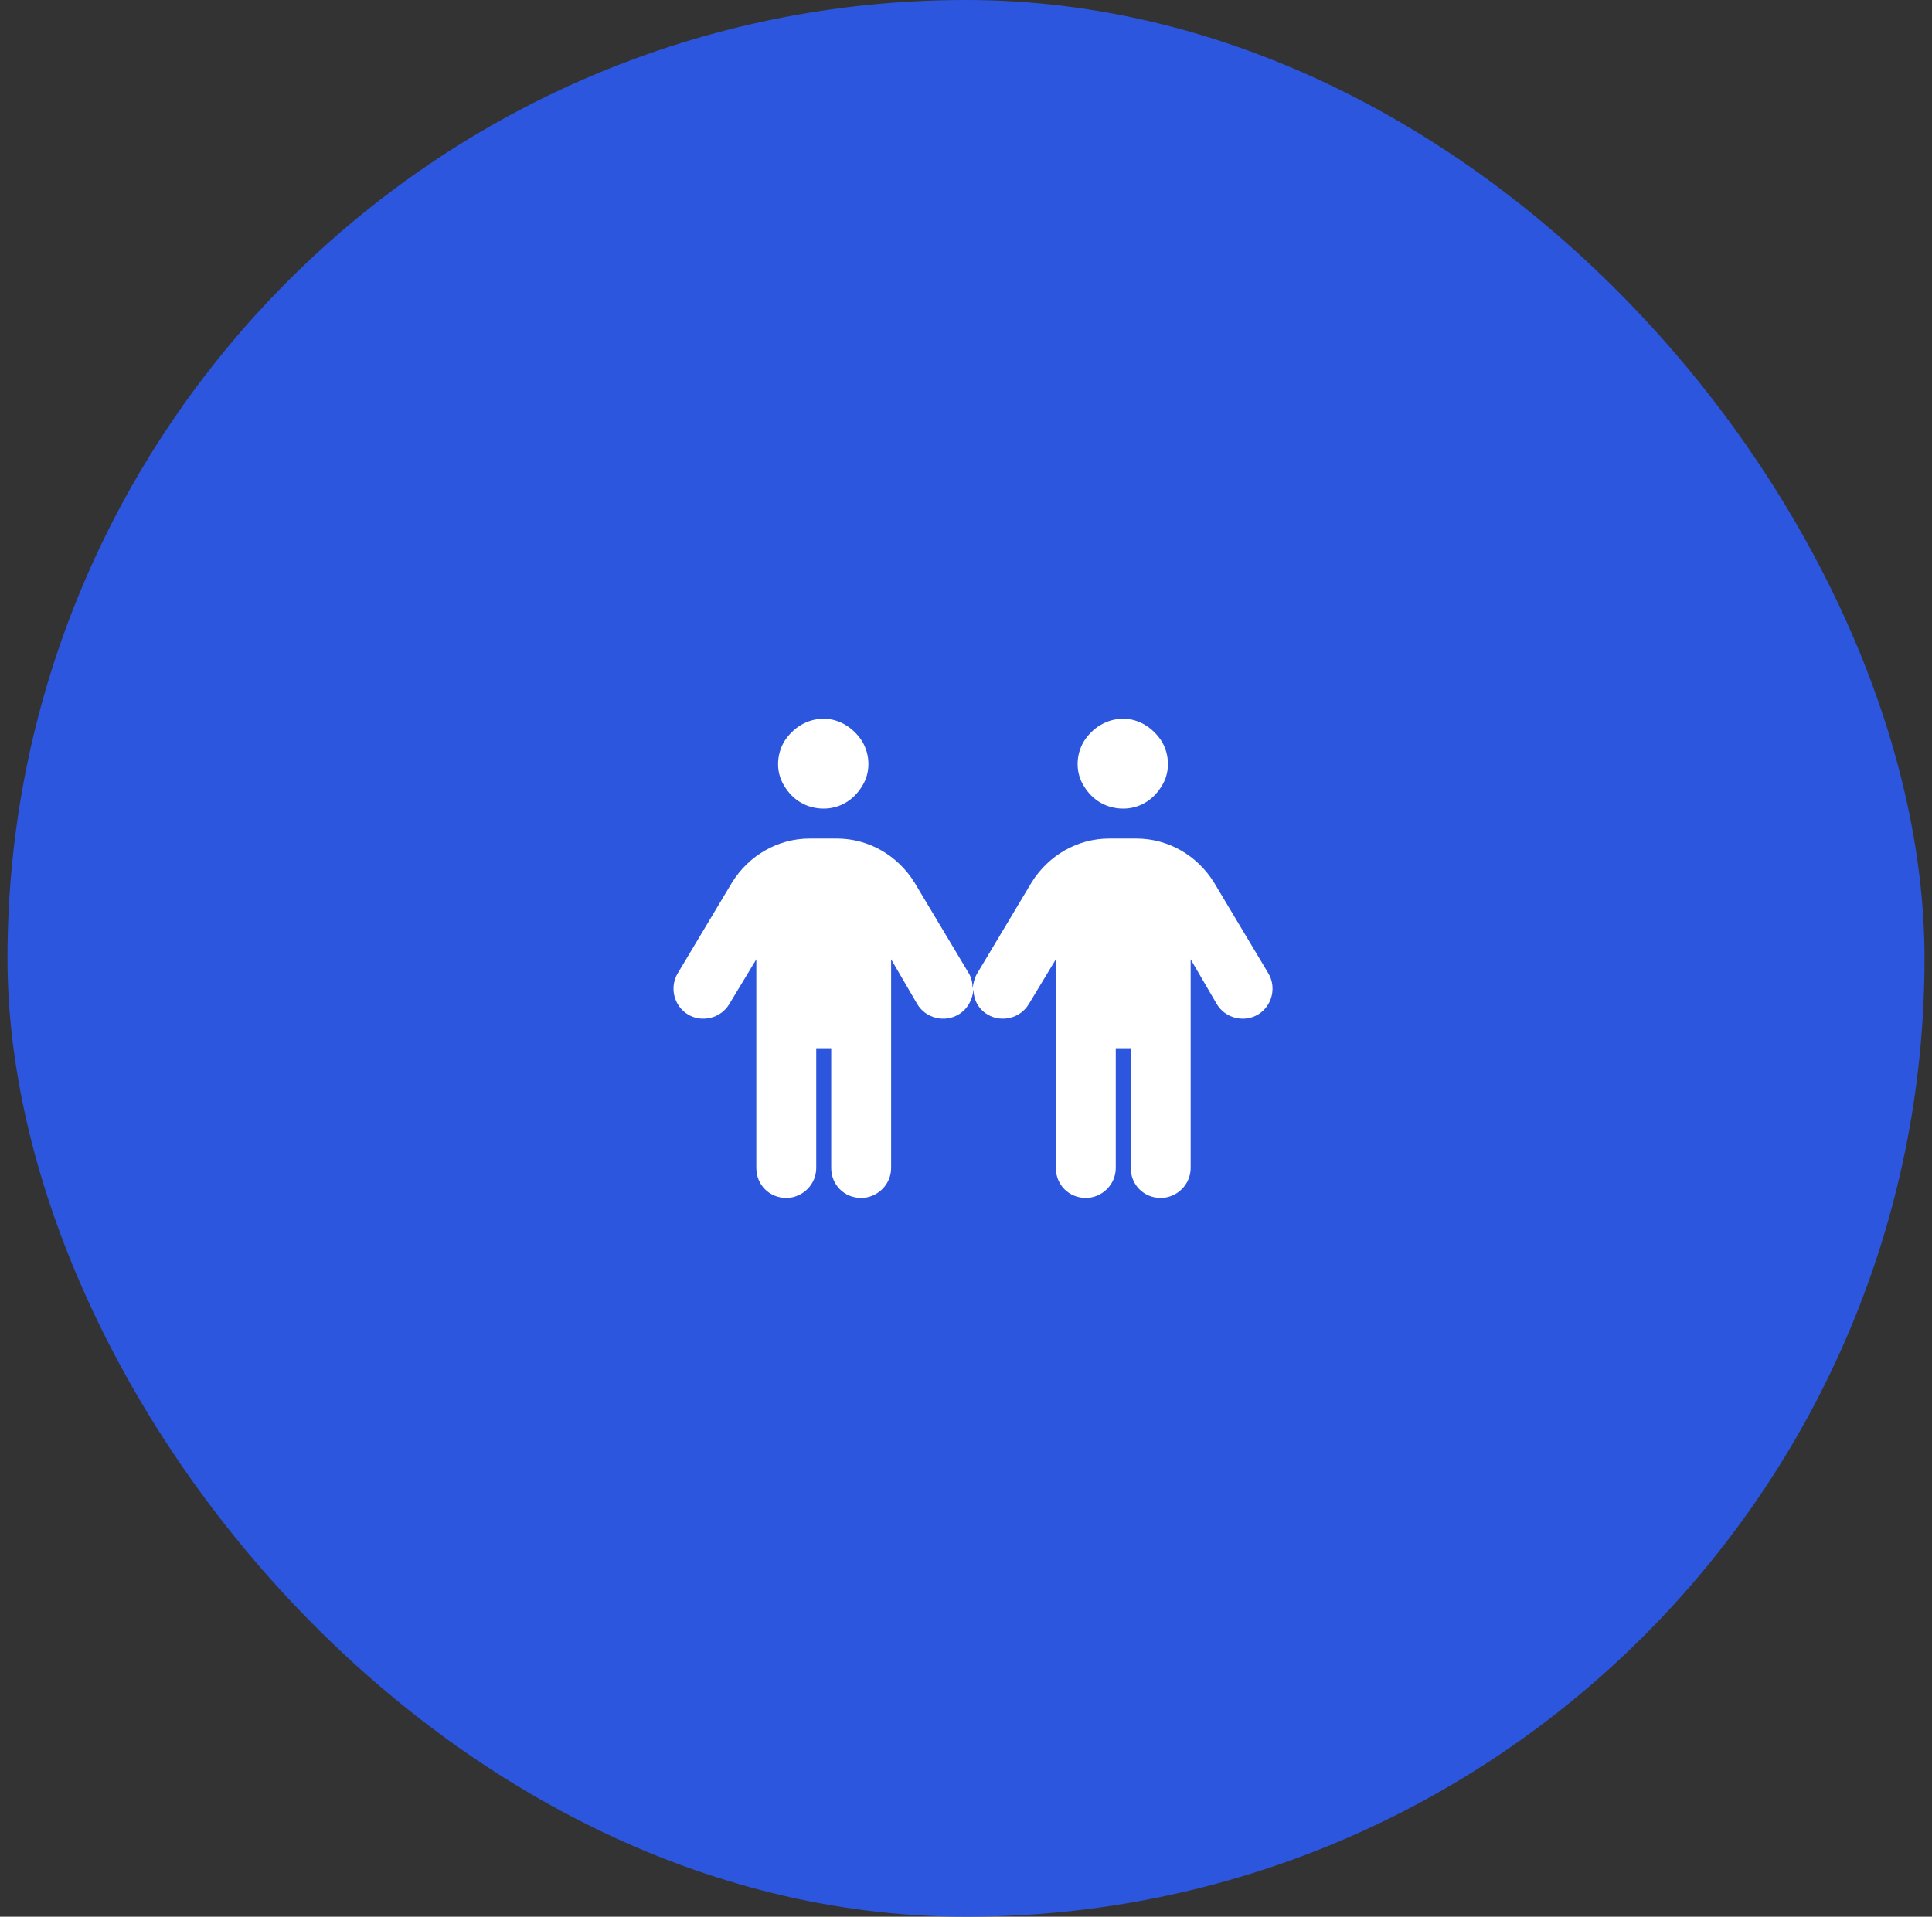
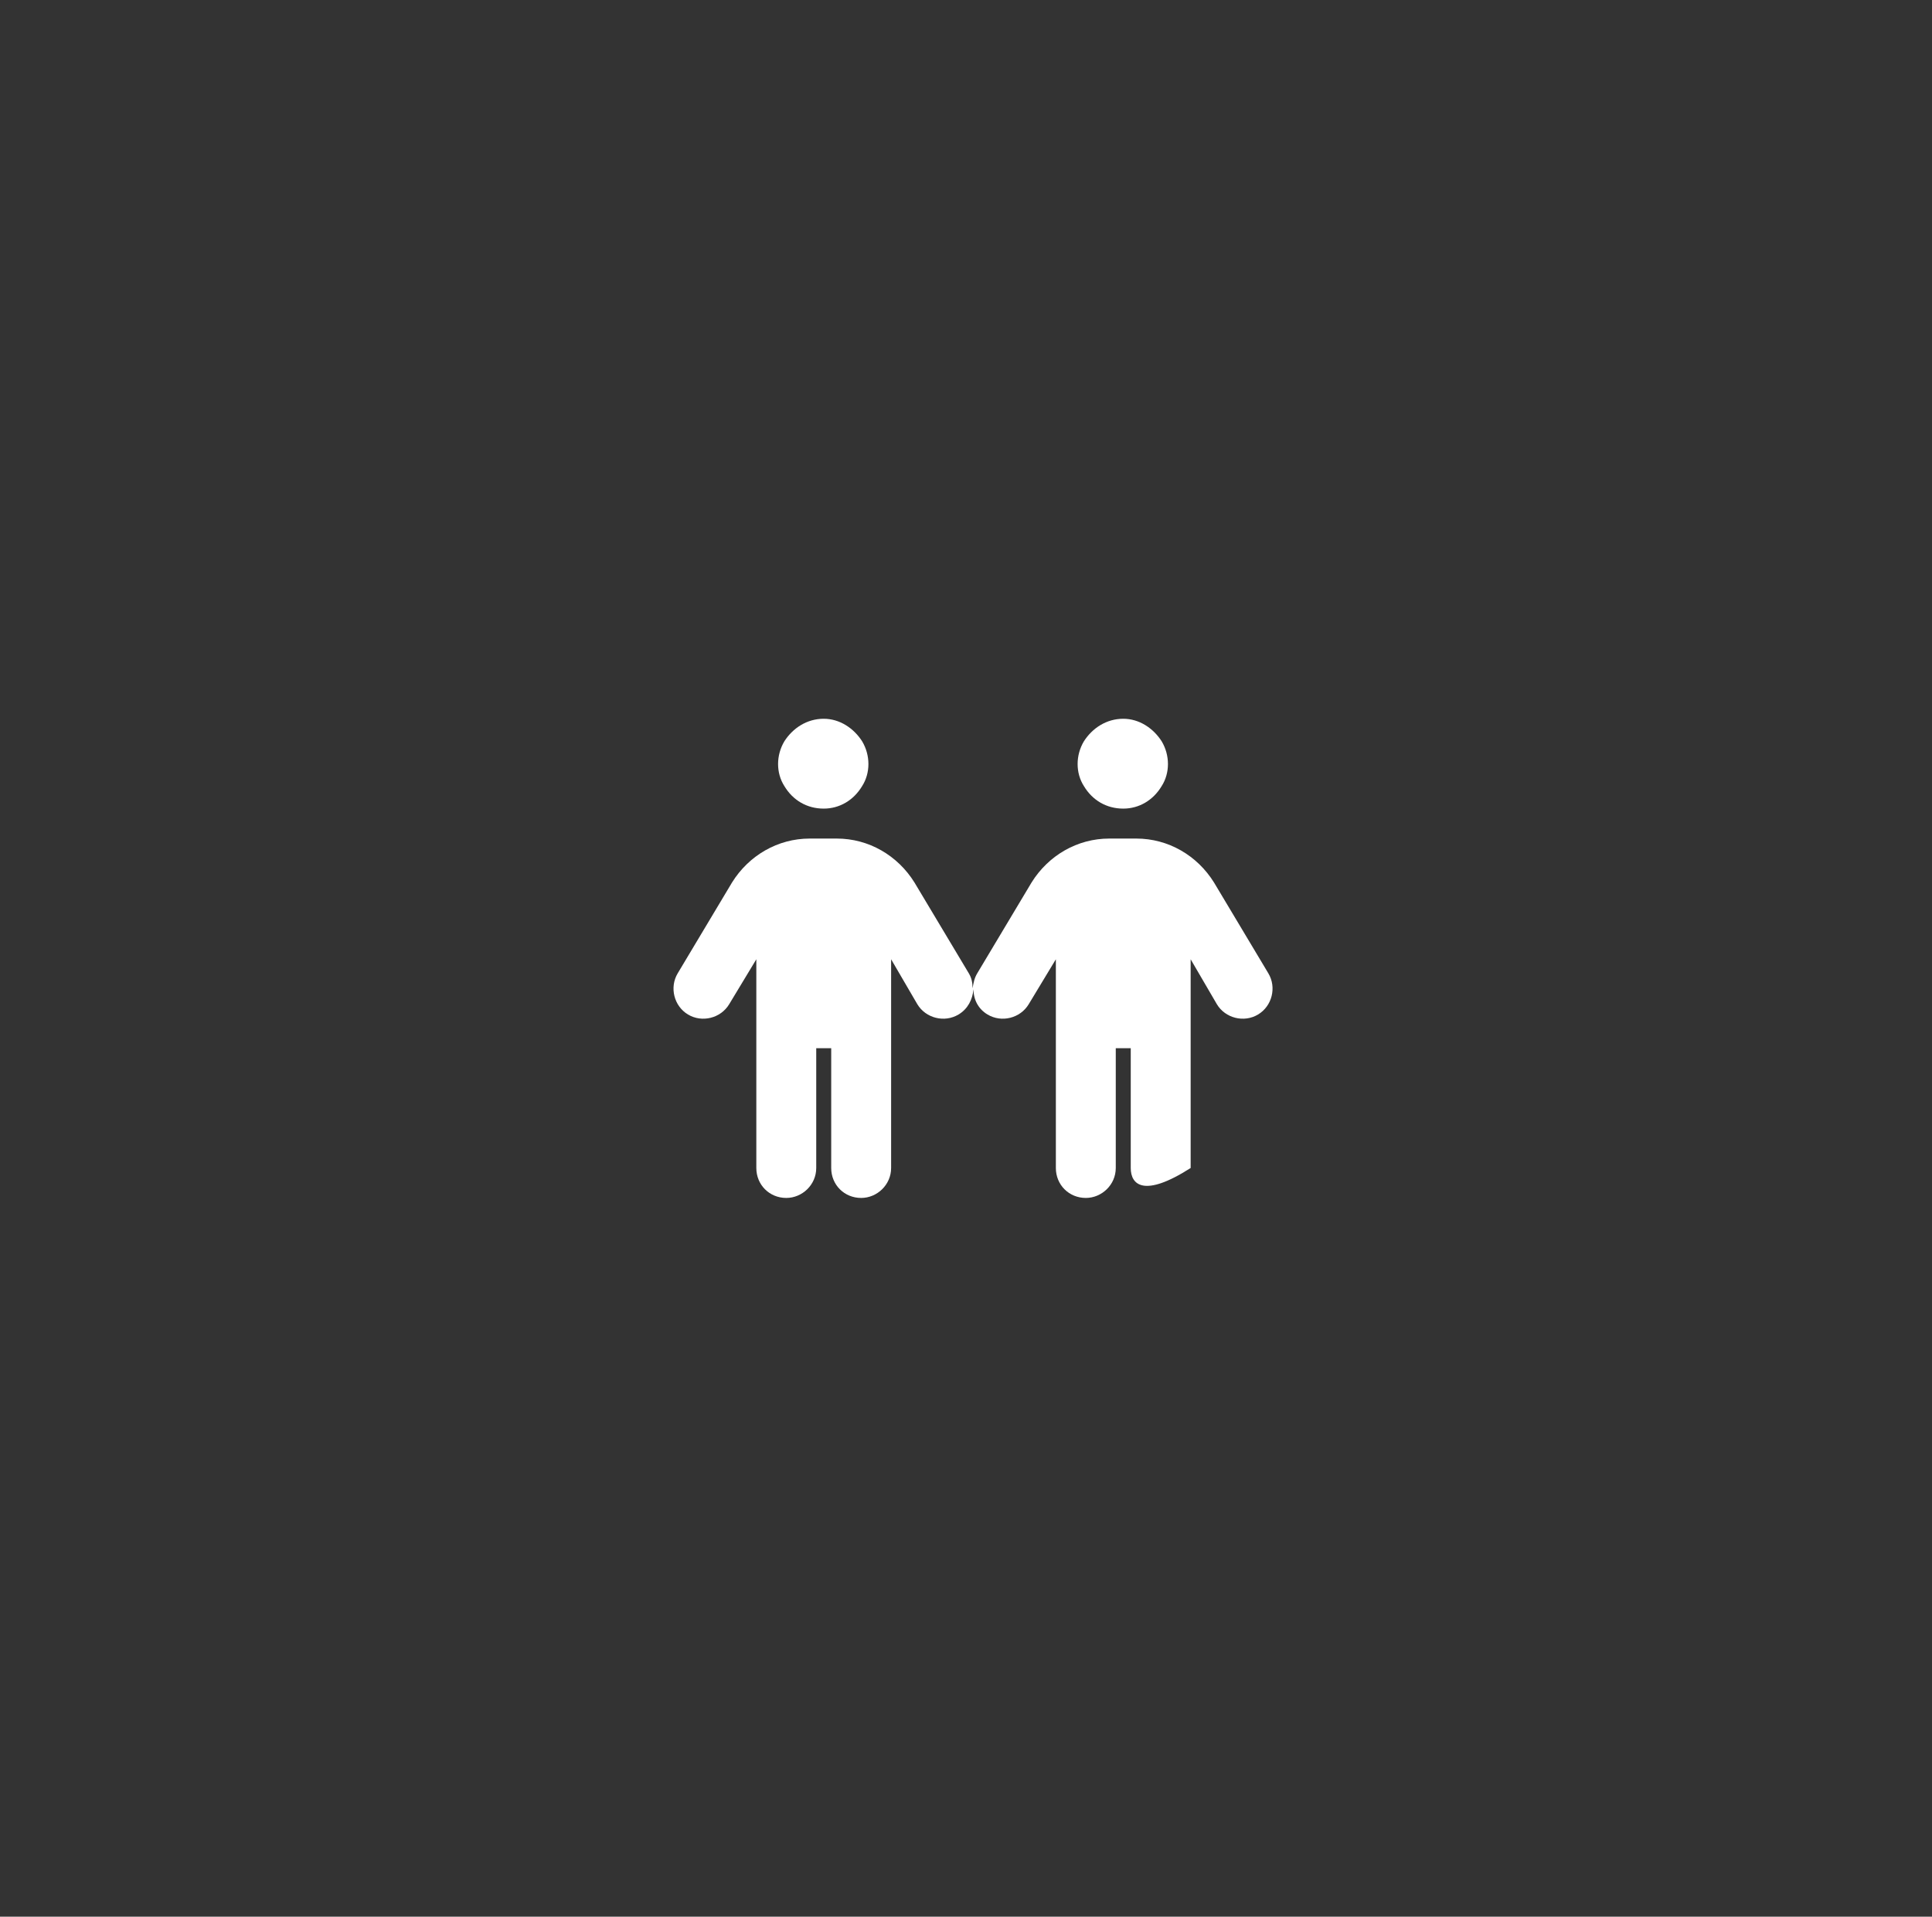
<svg xmlns="http://www.w3.org/2000/svg" width="129" height="128" viewBox="0 0 129 128" fill="none">
  <rect x="0" y="0" width="129" height="128" fill="#333333" stroke="none" />
-   <rect x="0.5" width="128" height="128" rx="64" fill="#2C56DE" />
-   <path d="M55 54C53.875 54 52.938 53.438 52.375 52.5C51.812 51.625 51.812 50.438 52.375 49.5C52.938 48.625 53.875 48 55 48C56.062 48 57 48.625 57.562 49.5C58.125 50.438 58.125 51.625 57.562 52.5C57 53.438 56.062 54 55 54ZM54.5 78C54.5 79.125 53.562 80 52.5 80C51.375 80 50.5 79.125 50.5 78V64.062L48.688 67.062C48.125 68 46.875 68.312 45.938 67.75C45 67.188 44.688 65.938 45.25 65L48.875 58.938C50 57.125 51.938 56 54.062 56H55.875C58 56 59.938 57.125 61.062 58.938L64.688 65C64.875 65.312 64.938 65.625 64.938 66C65 65.625 65.062 65.312 65.25 65L68.875 58.938C70 57.125 71.938 56 74.062 56H75.875C78 56 79.938 57.125 81.062 58.938L84.688 65C85.25 65.938 84.938 67.188 84 67.75C83.062 68.312 81.812 68 81.25 67.062L79.5 64.062V78C79.5 79.125 78.562 80 77.5 80C76.375 80 75.5 79.125 75.5 78V70H74.5V78C74.5 79.125 73.562 80 72.5 80C71.375 80 70.5 79.125 70.5 78V64.062L68.688 67.062C68.125 68 66.875 68.312 65.938 67.75C65.312 67.375 65 66.75 65 66.062C64.938 66.75 64.625 67.375 64 67.75C63.062 68.312 61.812 68 61.25 67.062L59.5 64.062V78C59.5 79.125 58.562 80 57.5 80C56.375 80 55.5 79.125 55.5 78V70H54.5V78ZM75 54C73.875 54 72.938 53.438 72.375 52.5C71.812 51.625 71.812 50.438 72.375 49.5C72.938 48.625 73.875 48 75 48C76.062 48 77 48.625 77.562 49.5C78.125 50.438 78.125 51.625 77.562 52.5C77 53.438 76.062 54 75 54Z" fill="white" />
+   <path d="M55 54C53.875 54 52.938 53.438 52.375 52.5C51.812 51.625 51.812 50.438 52.375 49.5C52.938 48.625 53.875 48 55 48C56.062 48 57 48.625 57.562 49.5C58.125 50.438 58.125 51.625 57.562 52.5C57 53.438 56.062 54 55 54ZM54.5 78C54.5 79.125 53.562 80 52.5 80C51.375 80 50.5 79.125 50.5 78V64.062L48.688 67.062C48.125 68 46.875 68.312 45.938 67.75C45 67.188 44.688 65.938 45.25 65L48.875 58.938C50 57.125 51.938 56 54.062 56H55.875C58 56 59.938 57.125 61.062 58.938L64.688 65C64.875 65.312 64.938 65.625 64.938 66C65 65.625 65.062 65.312 65.25 65L68.875 58.938C70 57.125 71.938 56 74.062 56H75.875C78 56 79.938 57.125 81.062 58.938L84.688 65C85.25 65.938 84.938 67.188 84 67.75C83.062 68.312 81.812 68 81.25 67.062L79.5 64.062V78C76.375 80 75.5 79.125 75.5 78V70H74.5V78C74.5 79.125 73.562 80 72.5 80C71.375 80 70.5 79.125 70.5 78V64.062L68.688 67.062C68.125 68 66.875 68.312 65.938 67.75C65.312 67.375 65 66.75 65 66.062C64.938 66.75 64.625 67.375 64 67.75C63.062 68.312 61.812 68 61.25 67.062L59.5 64.062V78C59.5 79.125 58.562 80 57.5 80C56.375 80 55.5 79.125 55.5 78V70H54.5V78ZM75 54C73.875 54 72.938 53.438 72.375 52.5C71.812 51.625 71.812 50.438 72.375 49.5C72.938 48.625 73.875 48 75 48C76.062 48 77 48.625 77.562 49.5C78.125 50.438 78.125 51.625 77.562 52.5C77 53.438 76.062 54 75 54Z" fill="white" />
</svg>